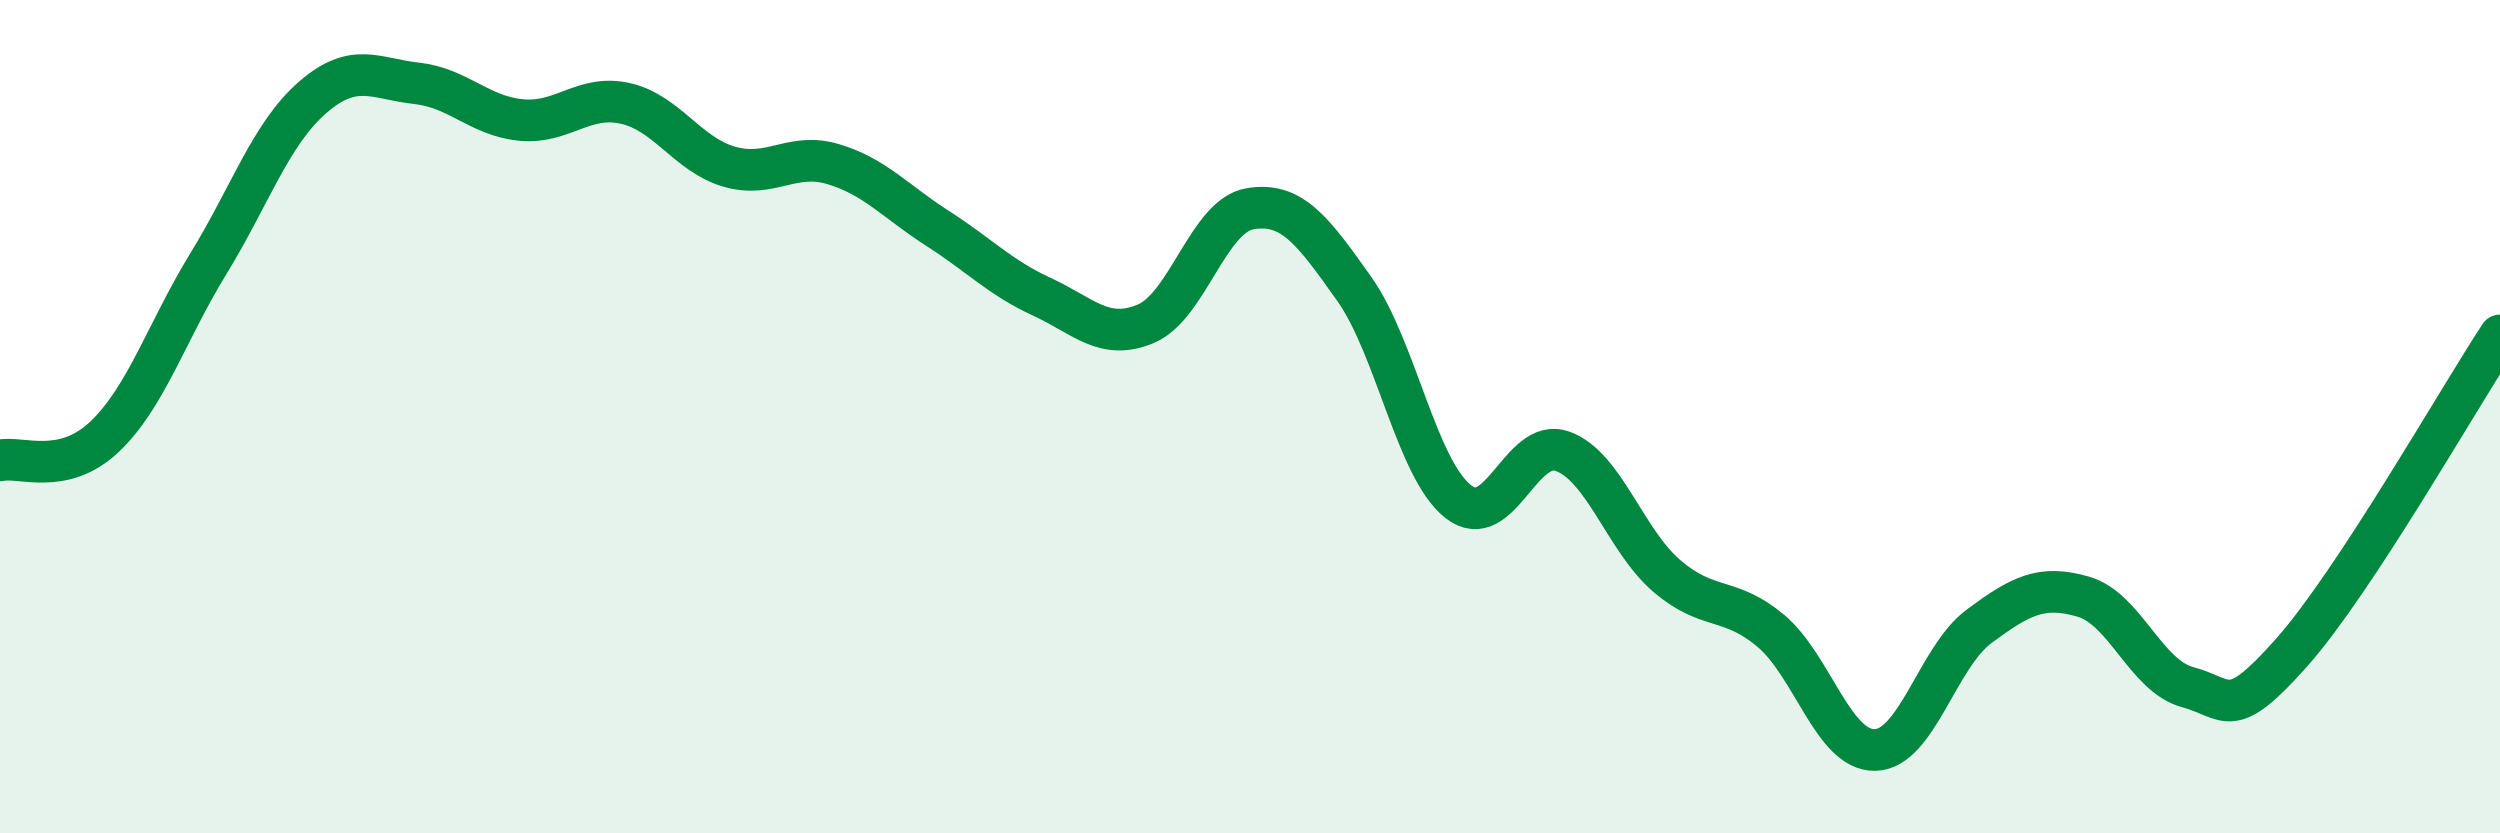
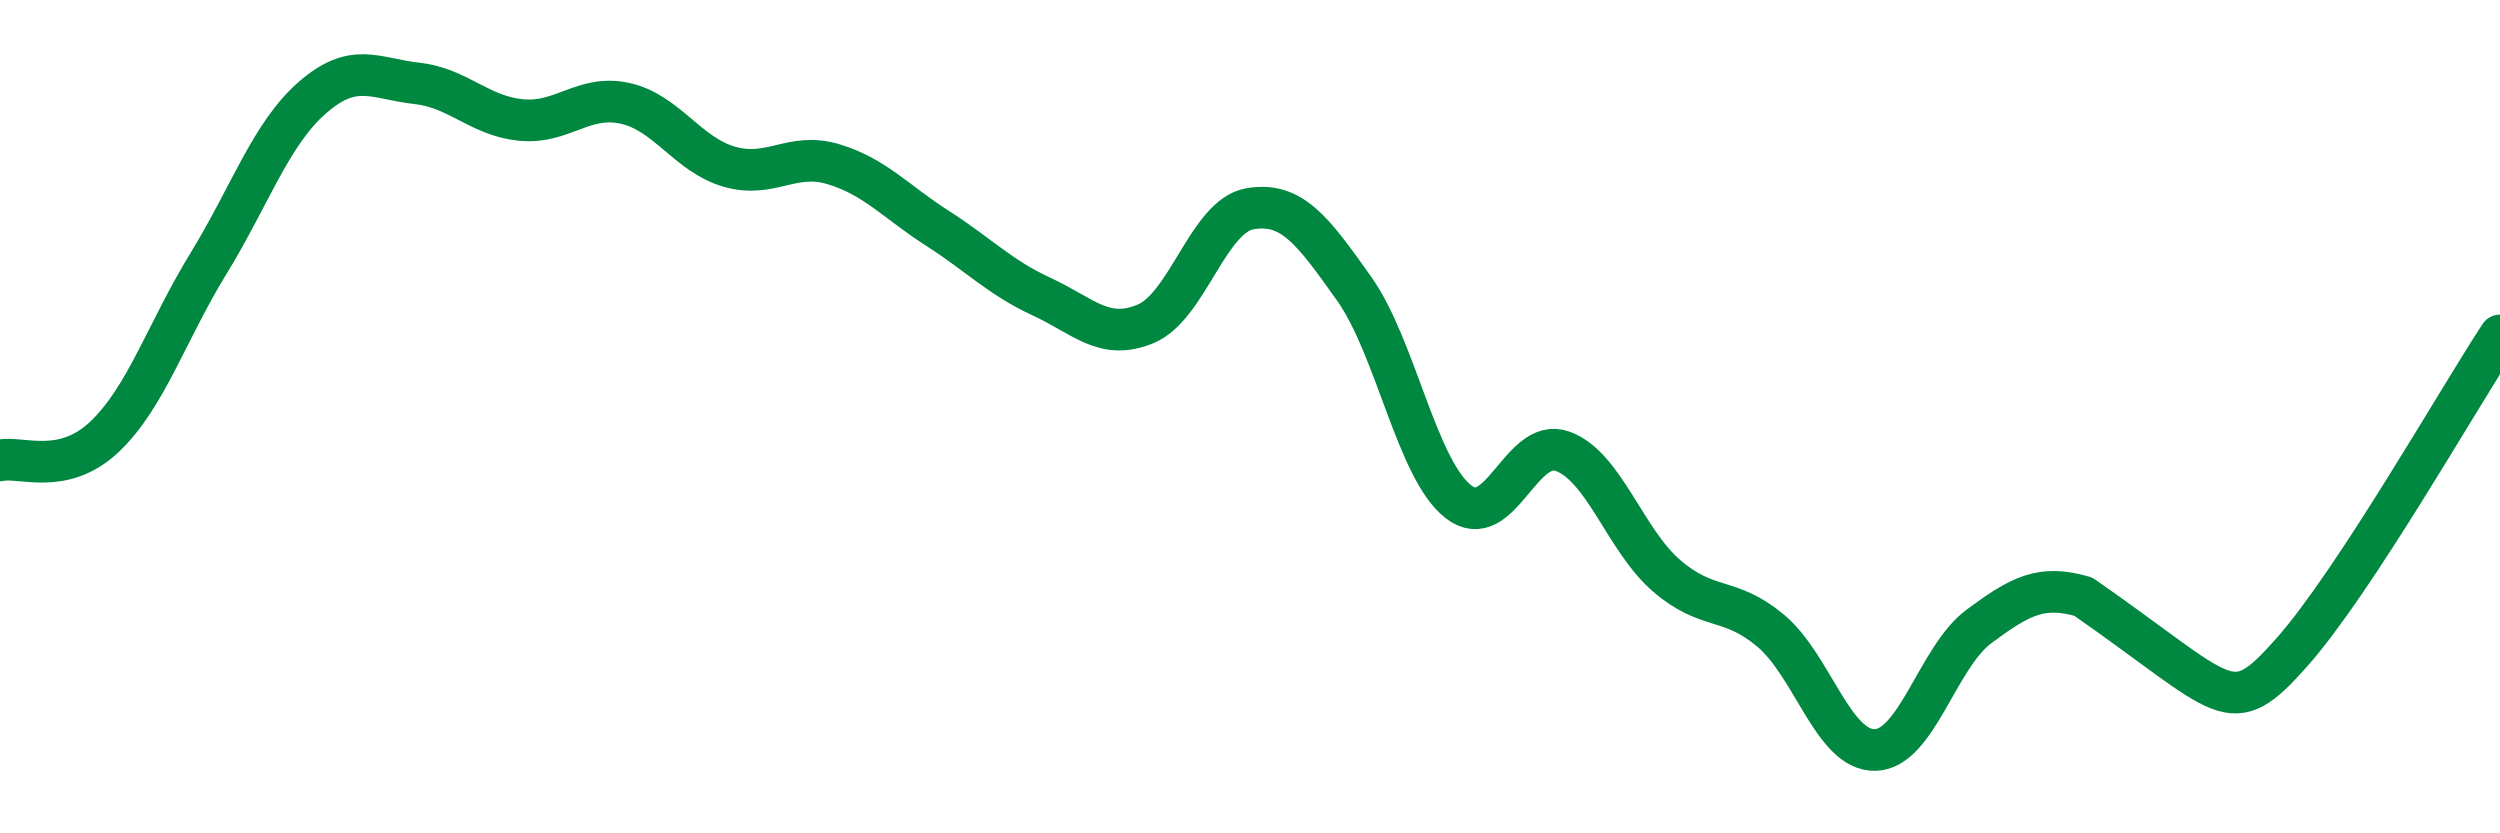
<svg xmlns="http://www.w3.org/2000/svg" width="60" height="20" viewBox="0 0 60 20">
-   <path d="M 0,11.05 C 0.5,10.94 1.5,11.43 2.5,10.49 C 3.5,9.55 4,7.96 5,6.33 C 6,4.7 6.5,3.21 7.5,2.34 C 8.5,1.47 9,1.89 10,2 C 11,2.11 11.5,2.78 12.5,2.88 C 13.5,2.98 14,2.26 15,2.48 C 16,2.7 16.5,3.71 17.5,4 C 18.5,4.29 19,3.64 20,3.94 C 21,4.24 21.5,4.84 22.5,5.48 C 23.5,6.12 24,6.66 25,7.12 C 26,7.58 26.5,8.19 27.5,7.77 C 28.5,7.35 29,5.18 30,5.01 C 31,4.84 31.5,5.52 32.5,6.93 C 33.5,8.34 34,11.26 35,12.04 C 36,12.82 36.5,10.47 37.5,10.83 C 38.5,11.19 39,12.96 40,13.82 C 41,14.68 41.5,14.3 42.5,15.14 C 43.5,15.98 44,18.02 45,18 C 46,17.98 46.5,15.77 47.5,15.03 C 48.5,14.29 49,14.03 50,14.32 C 51,14.61 51.5,16.22 52.5,16.49 C 53.5,16.76 53.5,17.35 55,15.66 C 56.5,13.97 59,9.57 60,8.05L60 20L0 20Z" fill="#008740" opacity="0.1" stroke-linecap="round" stroke-linejoin="round" />
-   <path d="M 0,11.05 C 0.5,10.94 1.5,11.43 2.5,10.49 C 3.5,9.55 4,7.96 5,6.33 C 6,4.7 6.5,3.21 7.5,2.34 C 8.5,1.47 9,1.89 10,2 C 11,2.11 11.5,2.78 12.5,2.88 C 13.5,2.98 14,2.26 15,2.48 C 16,2.7 16.5,3.71 17.5,4 C 18.5,4.29 19,3.64 20,3.94 C 21,4.24 21.5,4.84 22.5,5.48 C 23.5,6.12 24,6.66 25,7.12 C 26,7.58 26.5,8.19 27.5,7.77 C 28.5,7.35 29,5.18 30,5.01 C 31,4.84 31.5,5.52 32.5,6.93 C 33.5,8.34 34,11.26 35,12.04 C 36,12.82 36.5,10.47 37.5,10.83 C 38.5,11.19 39,12.96 40,13.82 C 41,14.68 41.5,14.3 42.5,15.14 C 43.5,15.98 44,18.02 45,18 C 46,17.98 46.5,15.77 47.5,15.03 C 48.5,14.29 49,14.03 50,14.32 C 51,14.61 51.5,16.22 52.5,16.49 C 53.5,16.76 53.5,17.35 55,15.66 C 56.5,13.97 59,9.57 60,8.05" stroke="#008740" stroke-width="1" fill="none" stroke-linecap="round" stroke-linejoin="round" />
+   <path d="M 0,11.05 C 0.5,10.94 1.5,11.43 2.5,10.49 C 3.5,9.55 4,7.96 5,6.33 C 6,4.7 6.5,3.21 7.5,2.34 C 8.5,1.47 9,1.89 10,2 C 11,2.11 11.5,2.78 12.5,2.88 C 13.5,2.98 14,2.26 15,2.48 C 16,2.7 16.5,3.71 17.5,4 C 18.5,4.29 19,3.64 20,3.94 C 21,4.24 21.5,4.84 22.5,5.48 C 23.5,6.12 24,6.66 25,7.12 C 26,7.58 26.5,8.19 27.5,7.77 C 28.5,7.35 29,5.18 30,5.01 C 31,4.84 31.5,5.52 32.5,6.93 C 33.5,8.34 34,11.26 35,12.04 C 36,12.82 36.5,10.47 37.5,10.83 C 38.5,11.19 39,12.96 40,13.82 C 41,14.68 41.5,14.3 42.5,15.14 C 43.5,15.98 44,18.02 45,18 C 46,17.98 46.5,15.77 47.5,15.03 C 48.5,14.29 49,14.03 50,14.32 C 53.5,16.76 53.5,17.35 55,15.66 C 56.5,13.97 59,9.57 60,8.05" stroke="#008740" stroke-width="1" fill="none" stroke-linecap="round" stroke-linejoin="round" />
</svg>